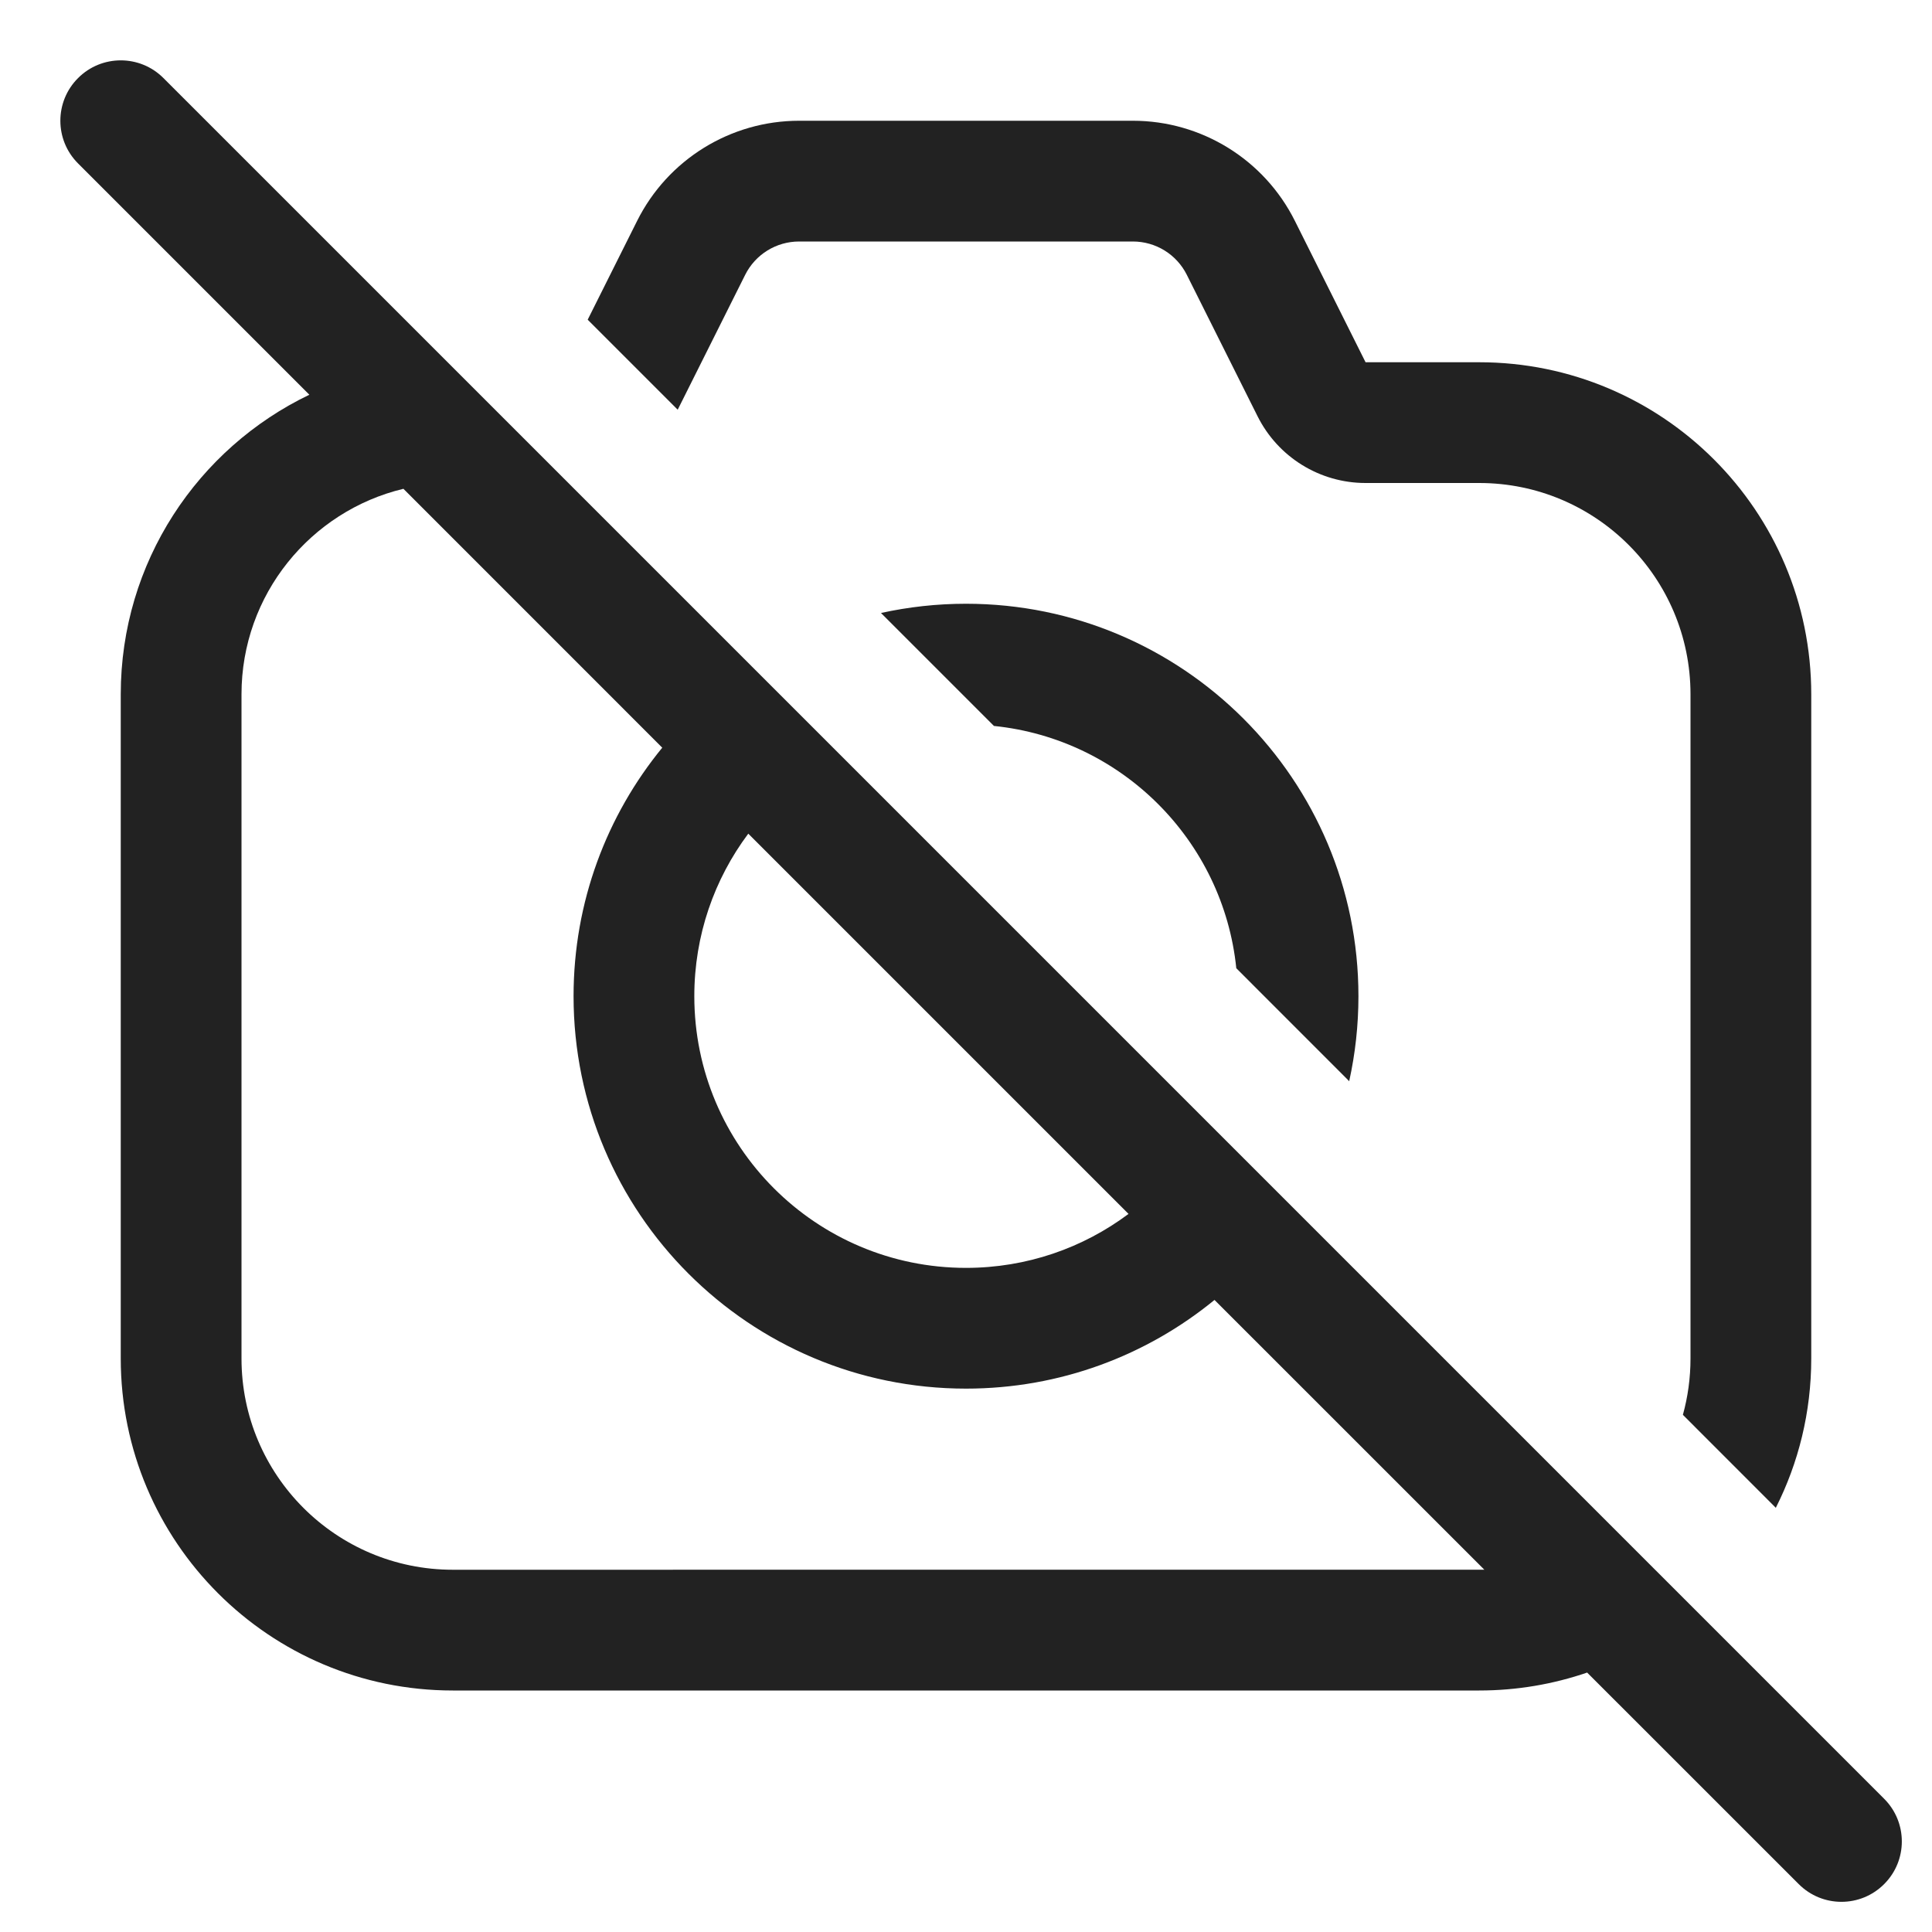
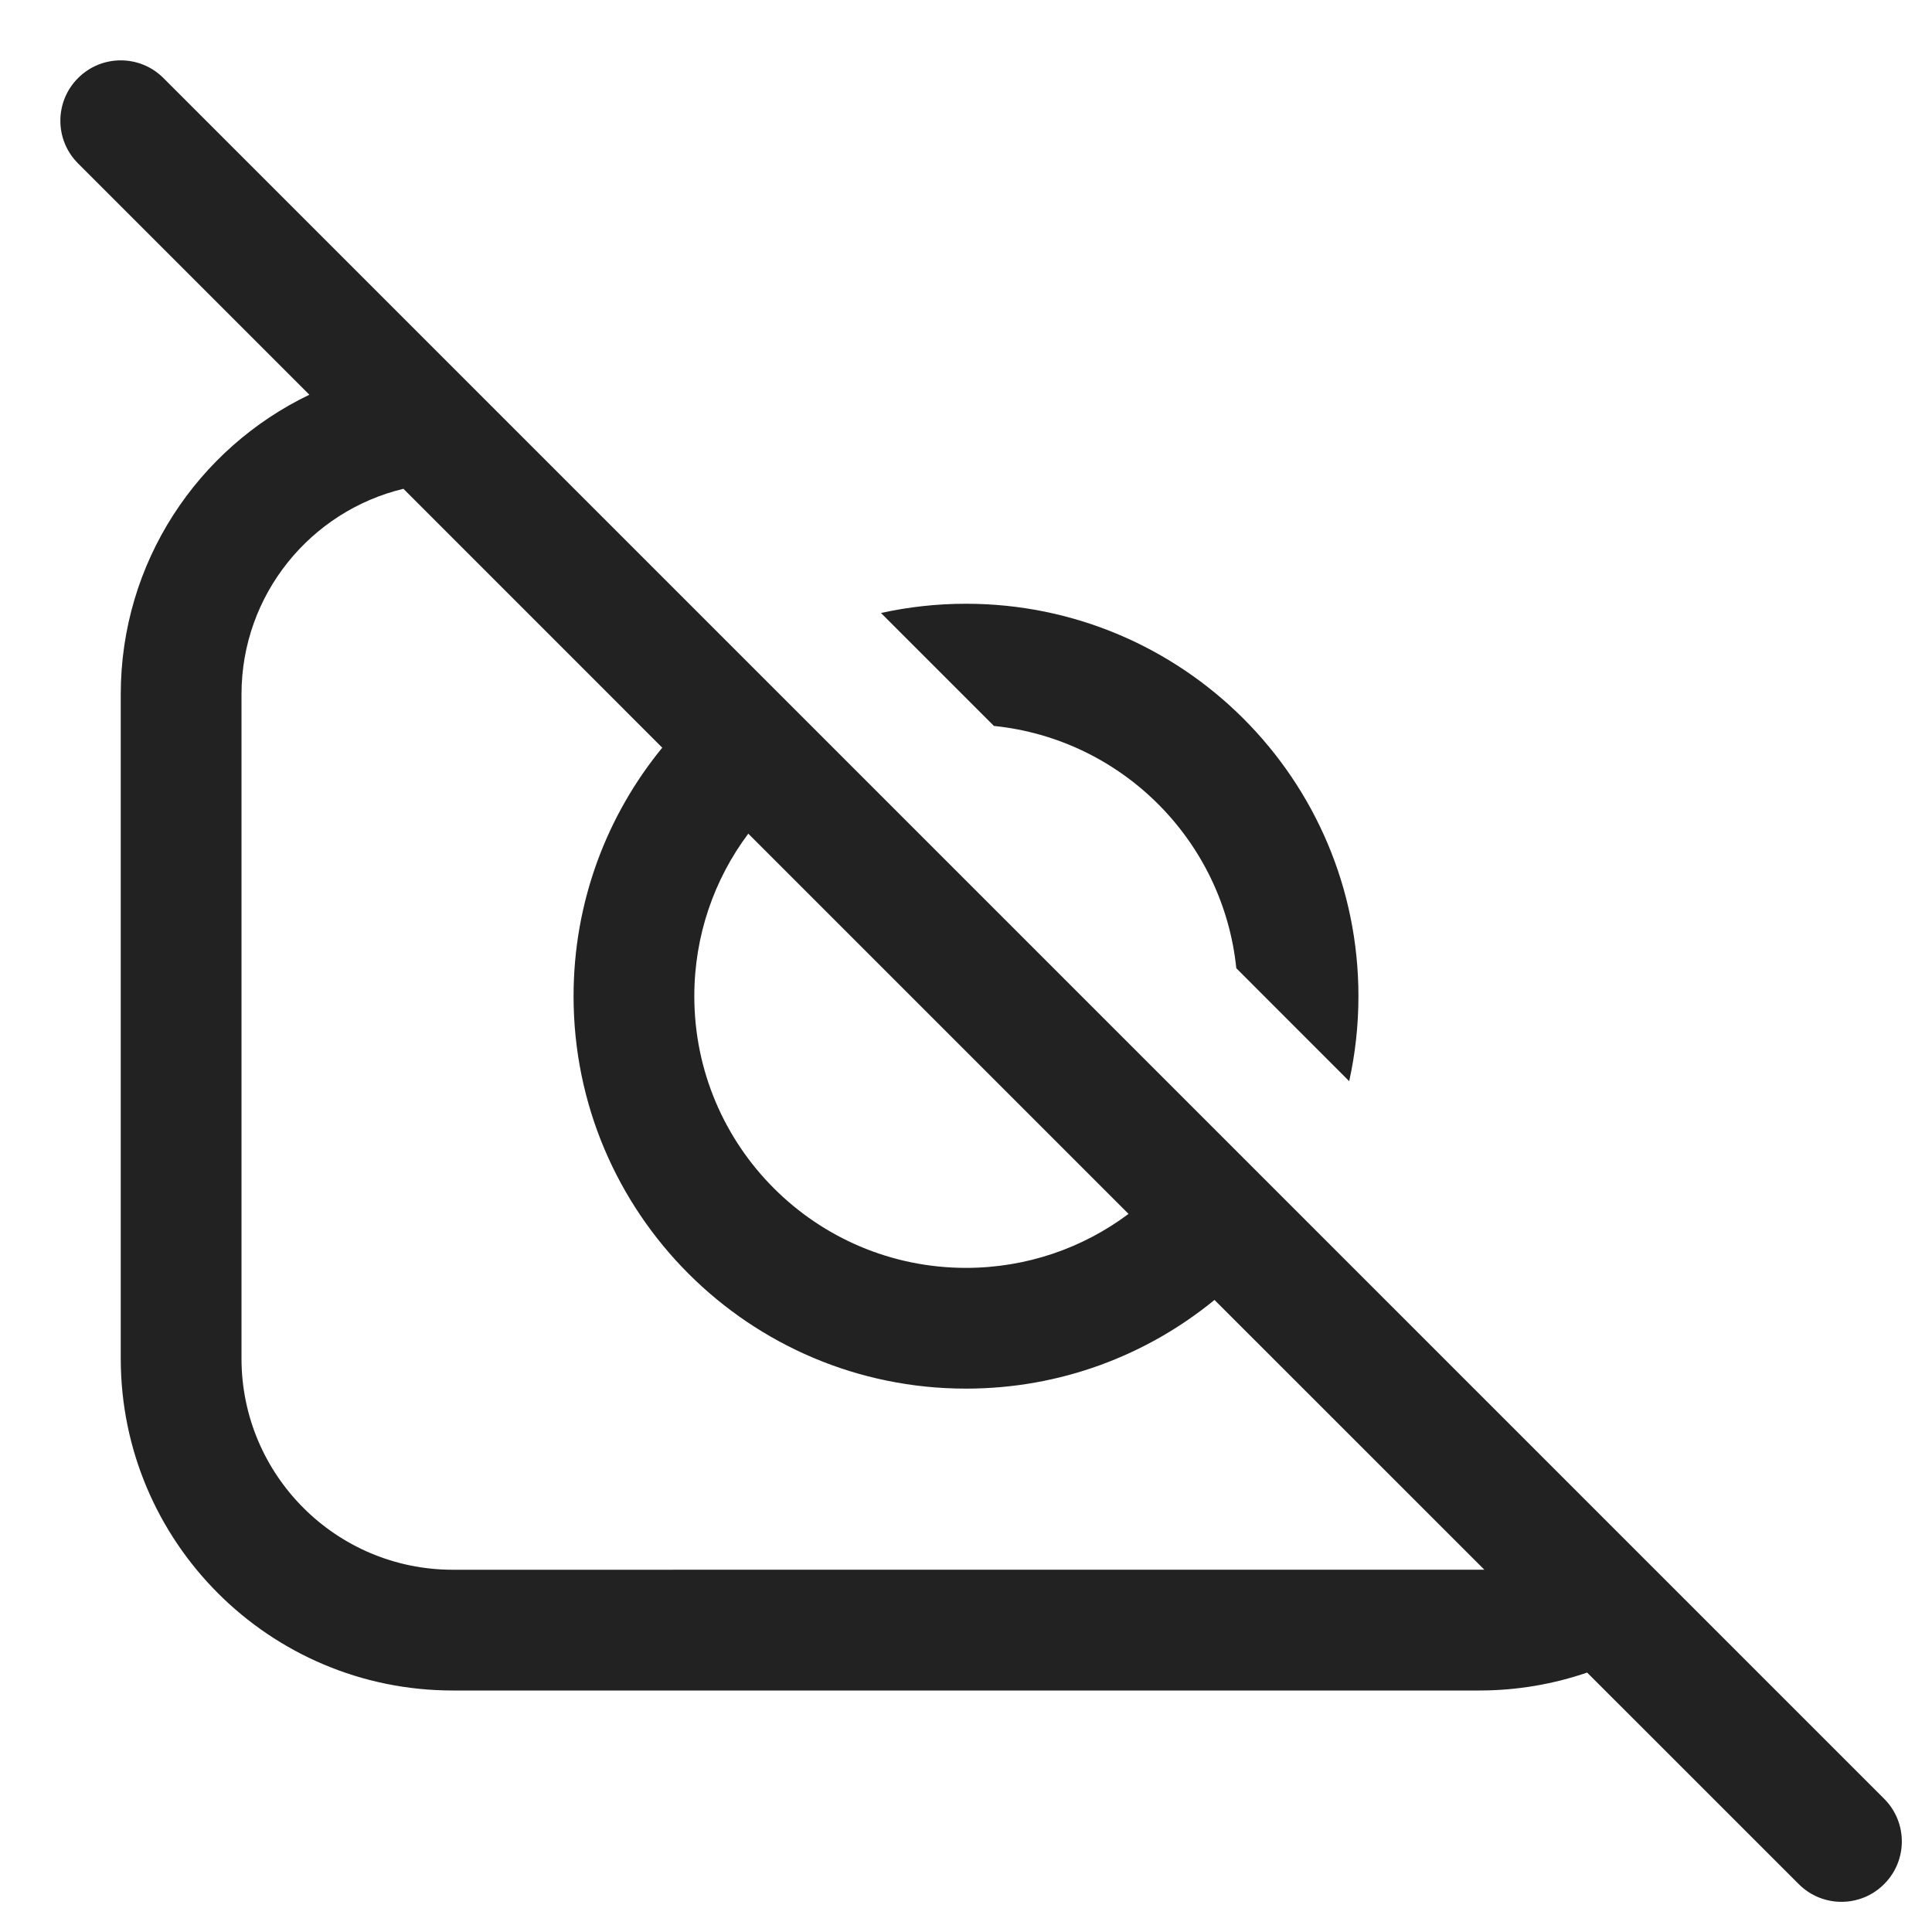
<svg xmlns="http://www.w3.org/2000/svg" width="32" height="32" viewBox="0 0 32 32" fill="none">
  <path fill-rule="evenodd" clip-rule="evenodd" d="M2.707 1.293C2.317 0.902 1.683 0.902 1.293 1.293C0.902 1.683 0.902 2.317 1.293 2.707L5.124 6.538C3.276 7.425 2 9.313 2 11.5V22.5C2 25.538 4.462 28 7.5 28H24.5C25.126 28 25.728 27.895 26.288 27.703L29.793 31.207C30.183 31.598 30.817 31.598 31.207 31.207C31.598 30.817 31.598 30.183 31.207 29.793L2.707 1.293ZM24.585 25.999L20.116 21.531C18.995 22.449 17.562 23 16 23C12.41 23 9.5 20.09 9.5 16.5C9.5 14.938 10.051 13.505 10.969 12.384L6.682 8.096C5.144 8.465 4 9.849 4 11.5V22.5C4 24.433 5.567 26 7.5 26L24.585 25.999ZM12.394 13.808C11.832 14.559 11.5 15.491 11.5 16.5C11.5 18.985 13.515 21 16 21C17.009 21 17.941 20.668 18.692 20.106L12.394 13.808Z" fill="#222222" />
  <path d="M14.592 10.153L16.463 12.024C18.579 12.24 20.26 13.921 20.477 16.037L22.347 17.908C22.447 17.454 22.5 16.983 22.5 16.5C22.5 12.91 19.59 10 16 10C15.517 10 15.046 10.053 14.592 10.153Z" fill="#222222" />
-   <path d="M28 22.5C28 22.824 27.956 23.137 27.874 23.434L29.413 24.974C29.789 24.23 30 23.39 30 22.5V11.5C30 8.462 27.538 6 24.5 6H22.618L21.447 3.658C20.939 2.642 19.9 2 18.764 2H13.236C12.1 2 11.061 2.642 10.553 3.658L9.734 5.295L11.225 6.786L12.342 4.553C12.511 4.214 12.857 4 13.236 4H18.764C19.143 4 19.489 4.214 19.658 4.553L20.829 6.894C21.168 7.572 21.86 8 22.618 8H24.5C26.433 8 28 9.567 28 11.5V22.5Z" fill="#222222" />
</svg>